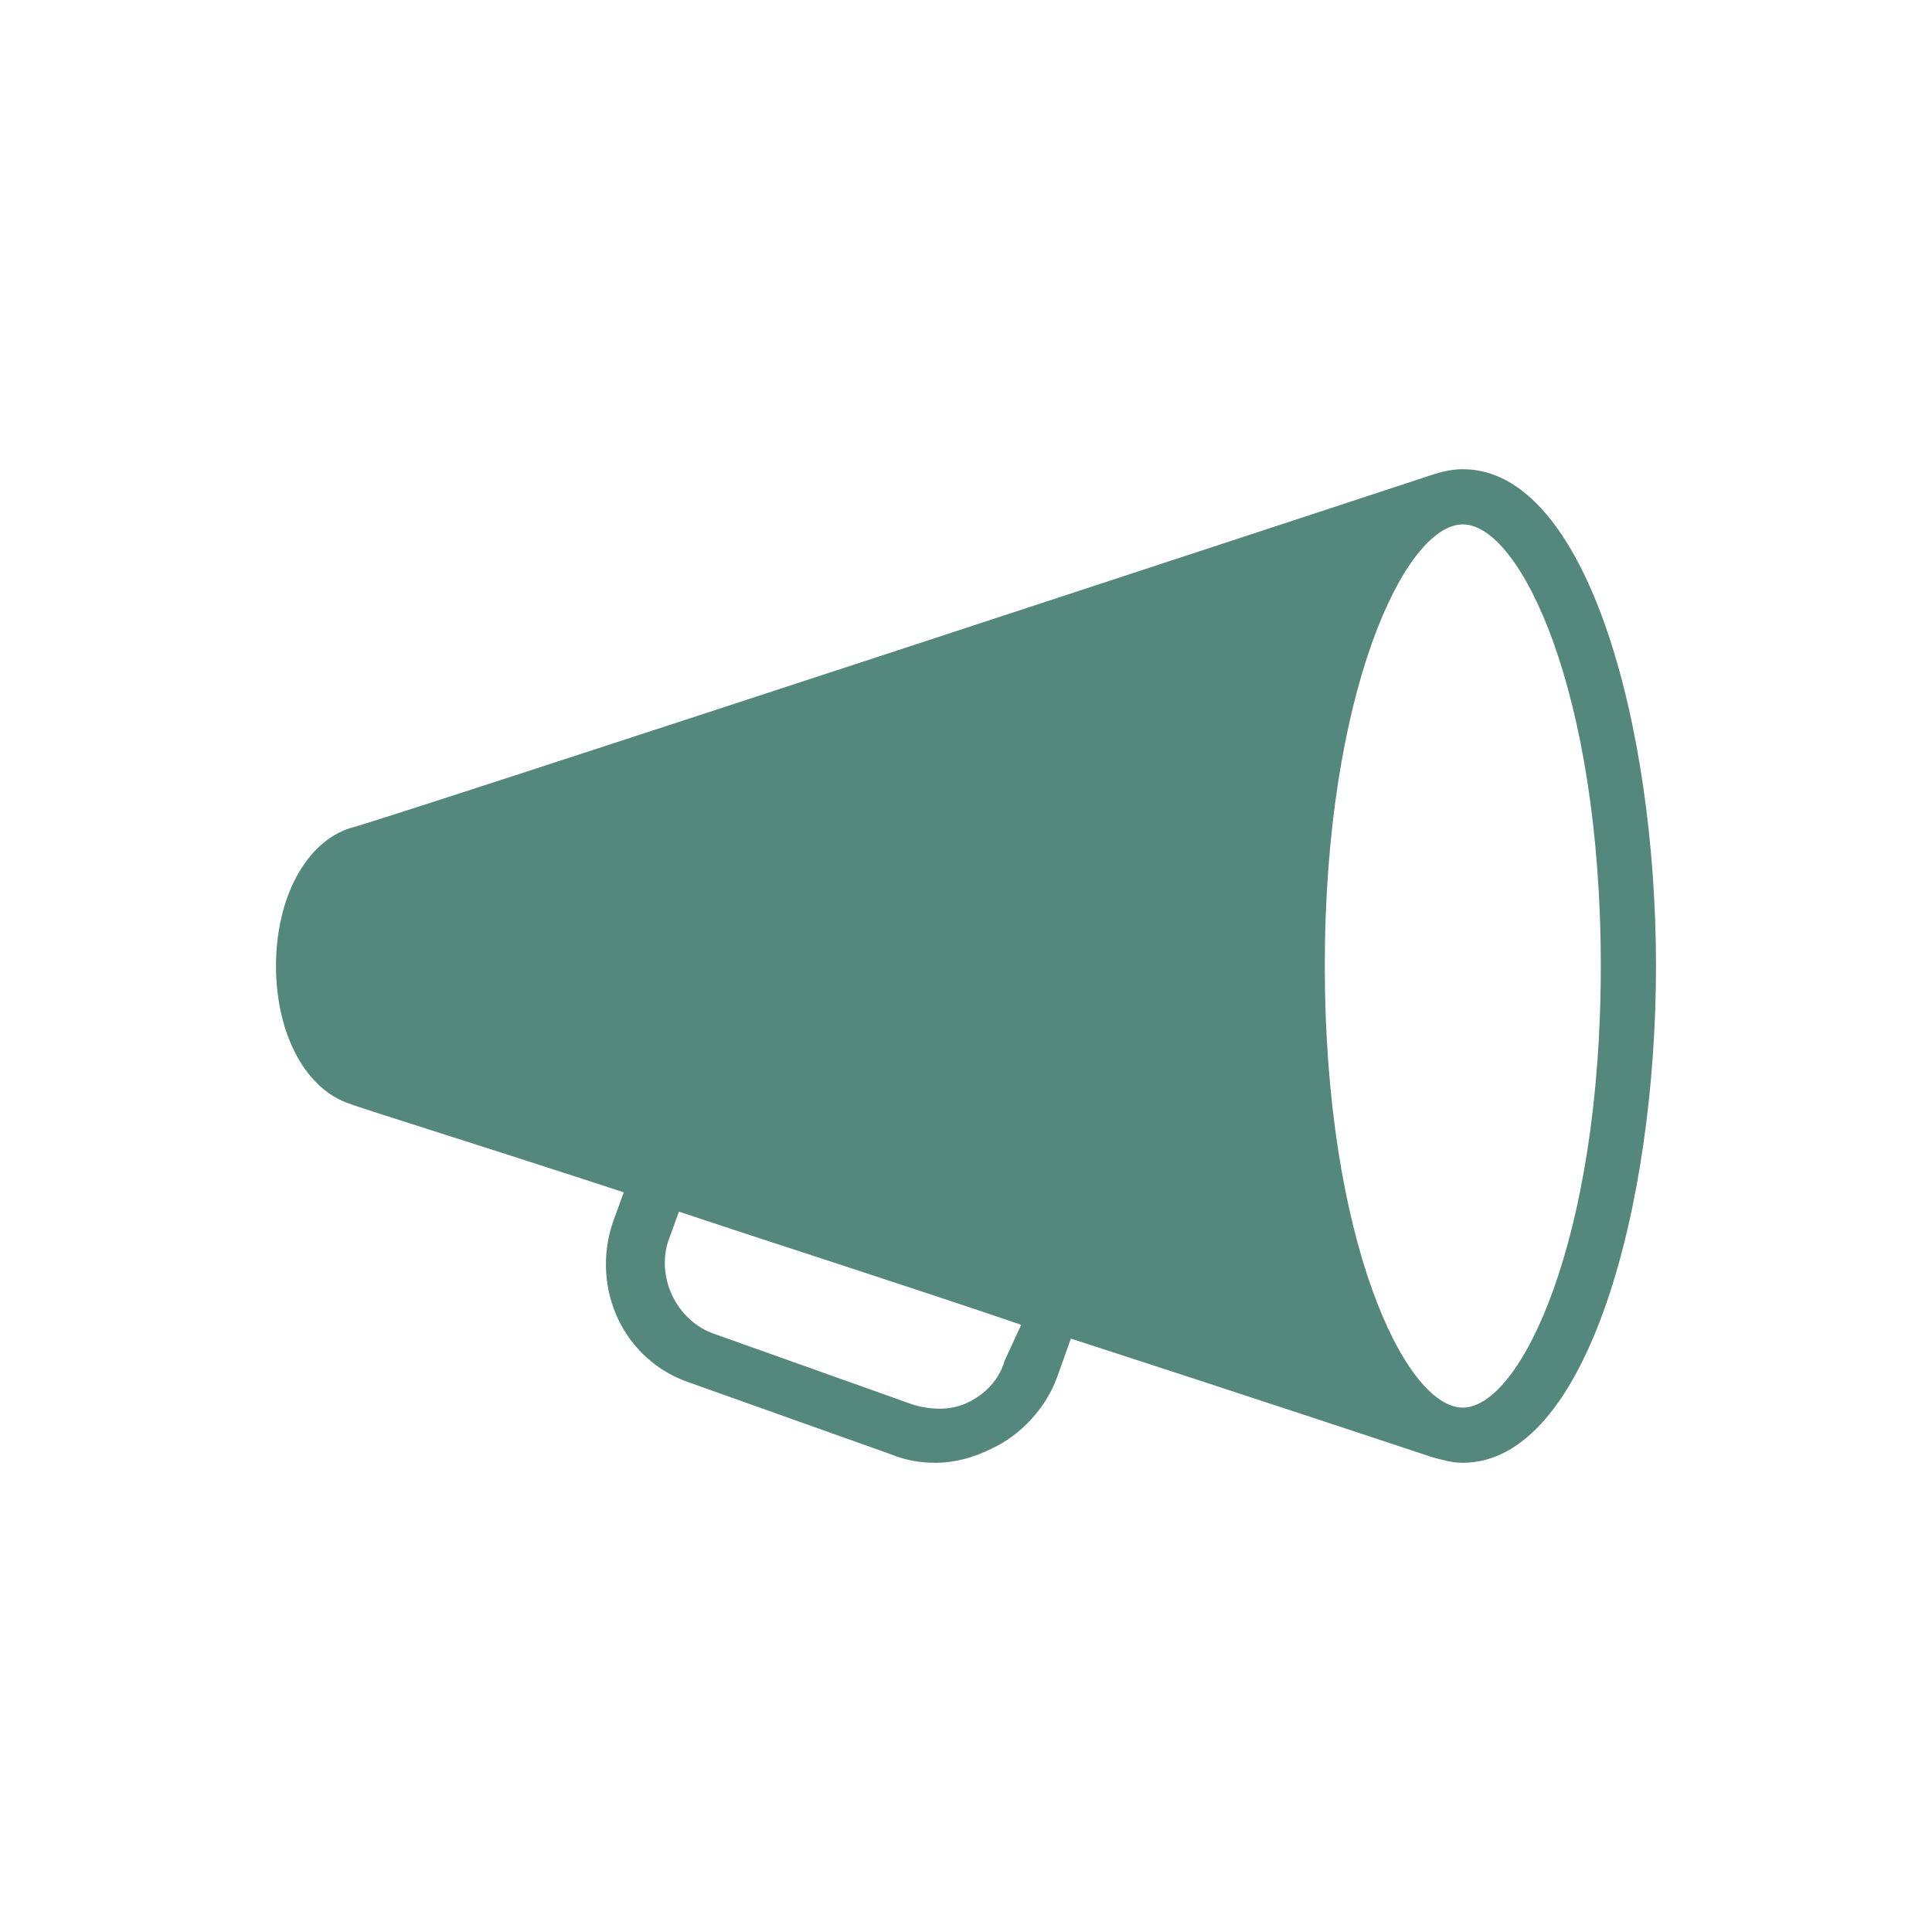
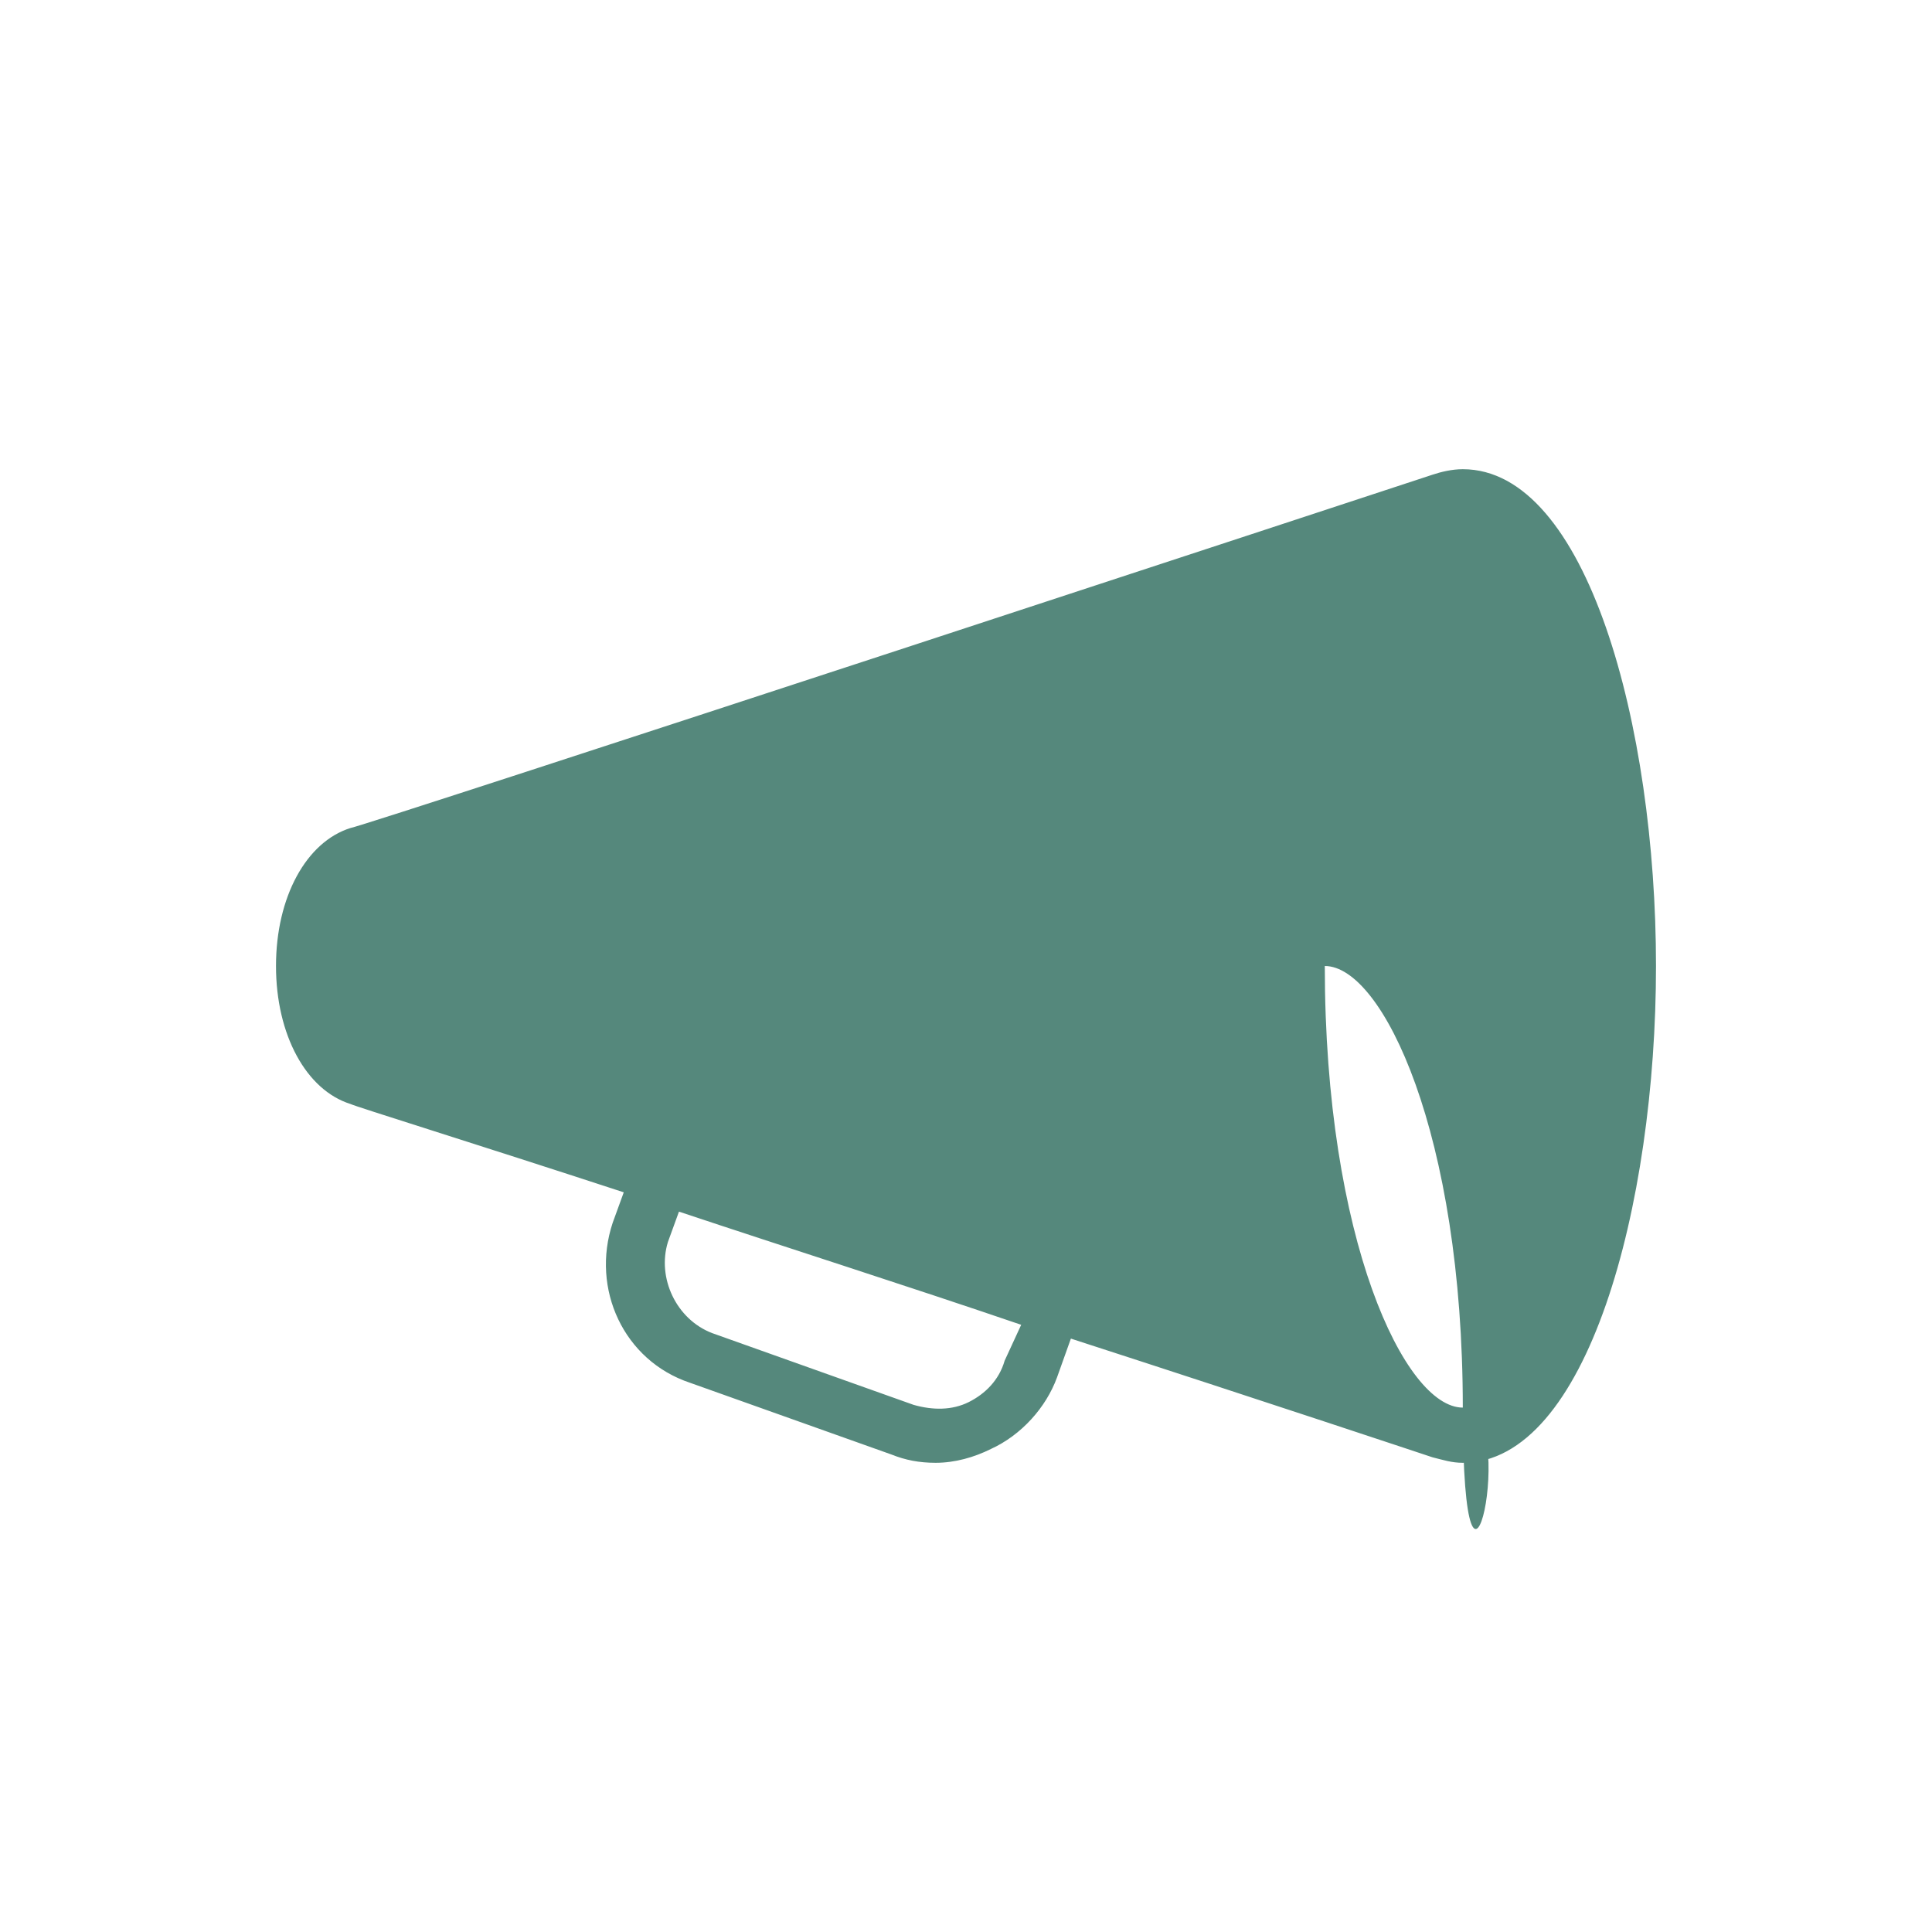
<svg xmlns="http://www.w3.org/2000/svg" viewBox="0 0 70 70" id="1939363833" data-icon-name="wp-bullhorn" alt="Loudspeaker" transform-origin="27.5px 27.5px" style="opacity: 1; visibility: visible; display: inline;" display="inline" data-level="82" tenwebX_tlevel="19">
  <title style="opacity: 1; visibility: visible; display: none;">Loudspeaker</title>
-   <path d="M53,17c-0.4,0-0.8,0.1-1.1,0.2c0,0-38.6,12.7-39.2,12.8c-1.6,0.5-2.7,2.5-2.7,5s1.1,4.5,2.7,5c0.2,0.1,4.4,1.4,9.9,3.2  l-0.4,1.1c-0.8,2.4,0.4,5,2.8,5.8l7.3,2.6c0.5,0.2,1,0.3,1.6,0.3c0.7,0,1.4-0.2,2-0.5c1.1-0.5,2-1.5,2.4-2.6l0.5-1.4  c7.1,2.3,13.1,4.3,13.1,4.3c0.4,0.1,0.7,0.2,1.1,0.2c4.5,0,7-9.3,7-18S57.5,17,53,17z M36.4,49.3c-0.2,0.7-0.7,1.2-1.3,1.5  c-0.6,0.3-1.3,0.3-2,0.1l-7.3-2.6c-1.3-0.5-2-2-1.6-3.3l0.4-1.1c3.9,1.3,8.3,2.7,12.4,4.1L36.4,49.3z M53,51c-2.1,0-5-6.1-5-16  s2.9-16,5-16c2.1,0,5,6.1,5,16S55.1,51,53,51z" id="1956200347" data-level="83" style="opacity:1;stroke-width:1px;stroke-linecap:butt;stroke-linejoin:miter;transform-origin:0px 0px;display:inline;" fill="rgb(85, 136, 124)" />
+   <path d="M53,17c-0.4,0-0.8,0.1-1.1,0.2c0,0-38.6,12.7-39.2,12.8c-1.6,0.5-2.7,2.5-2.7,5s1.1,4.5,2.7,5c0.2,0.1,4.4,1.4,9.9,3.2  l-0.4,1.1c-0.8,2.4,0.4,5,2.8,5.8l7.3,2.6c0.5,0.2,1,0.3,1.6,0.3c0.7,0,1.4-0.2,2-0.5c1.1-0.5,2-1.5,2.4-2.6l0.5-1.4  c7.1,2.3,13.1,4.3,13.1,4.3c0.4,0.1,0.7,0.2,1.1,0.2c4.5,0,7-9.3,7-18S57.5,17,53,17z M36.4,49.3c-0.2,0.7-0.7,1.2-1.3,1.5  c-0.6,0.3-1.3,0.3-2,0.1l-7.3-2.6c-1.3-0.5-2-2-1.6-3.3l0.4-1.1c3.9,1.3,8.3,2.7,12.4,4.1L36.4,49.3z M53,51c-2.1,0-5-6.1-5-16  c2.1,0,5,6.1,5,16S55.1,51,53,51z" id="1956200347" data-level="83" style="opacity:1;stroke-width:1px;stroke-linecap:butt;stroke-linejoin:miter;transform-origin:0px 0px;display:inline;" fill="rgb(85, 136, 124)" />
</svg>